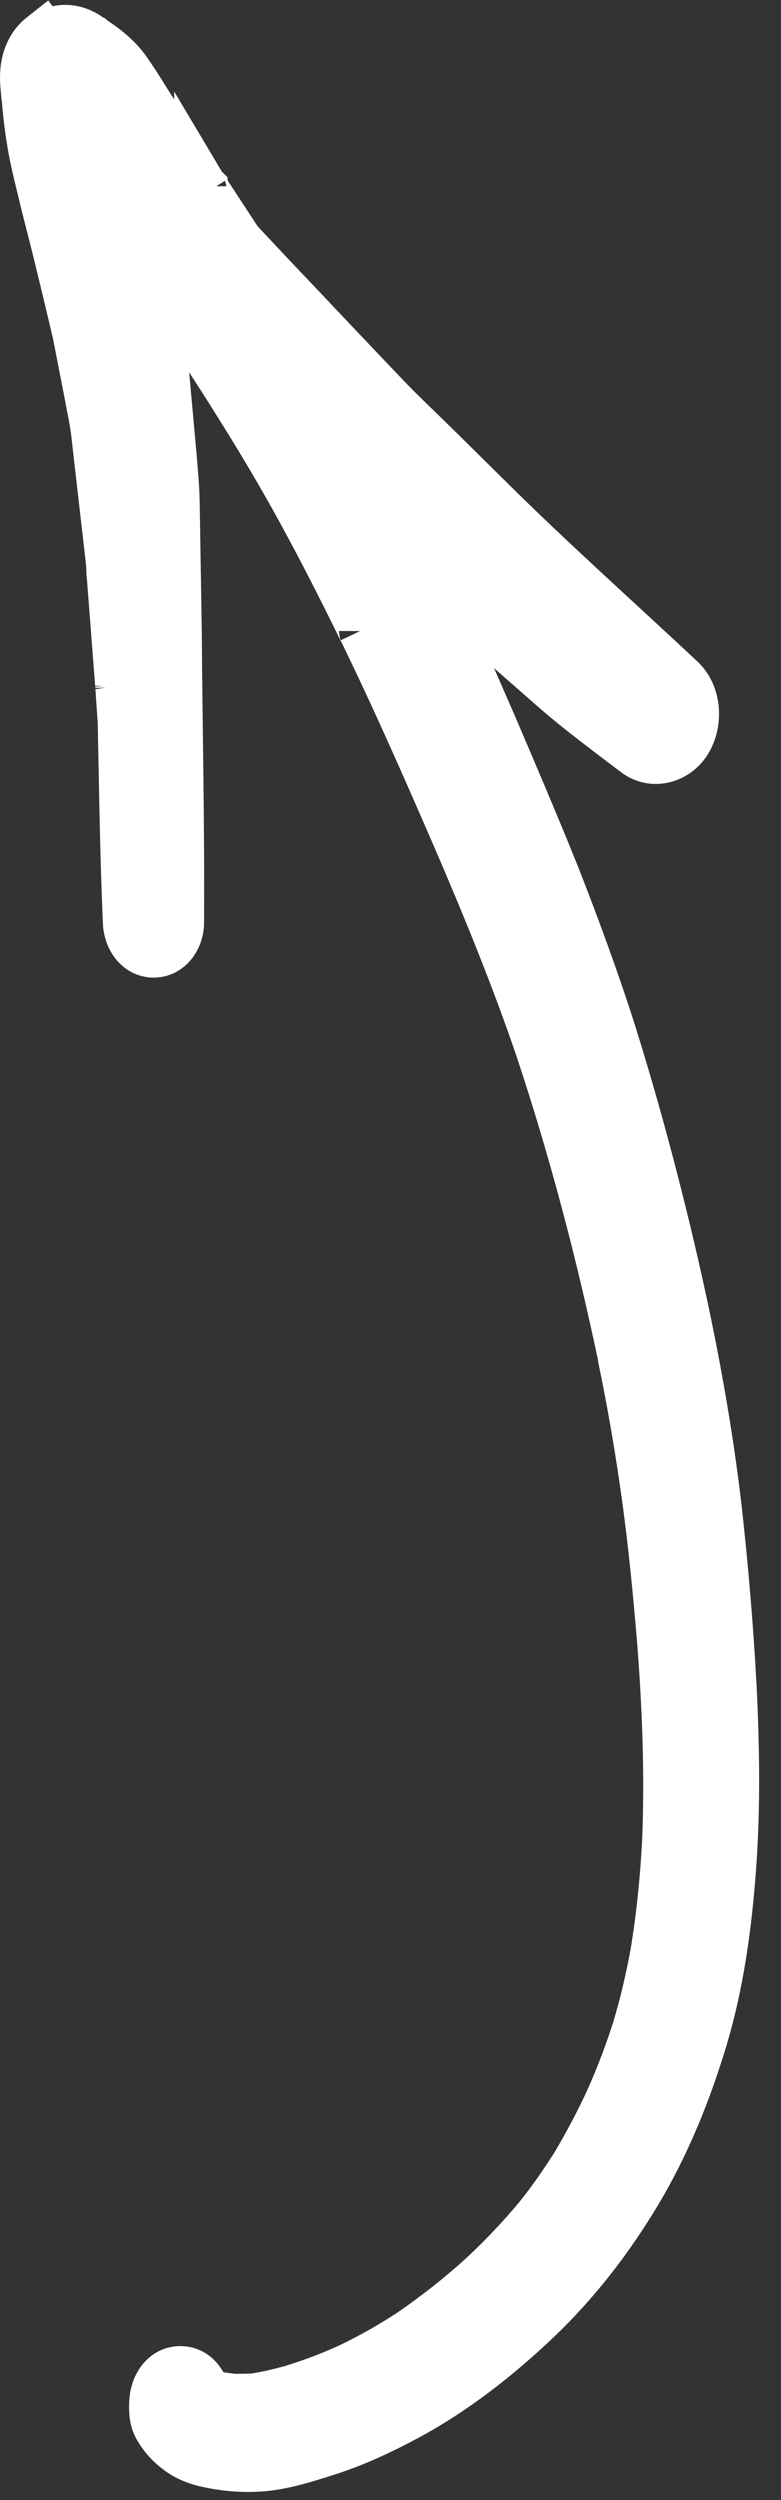
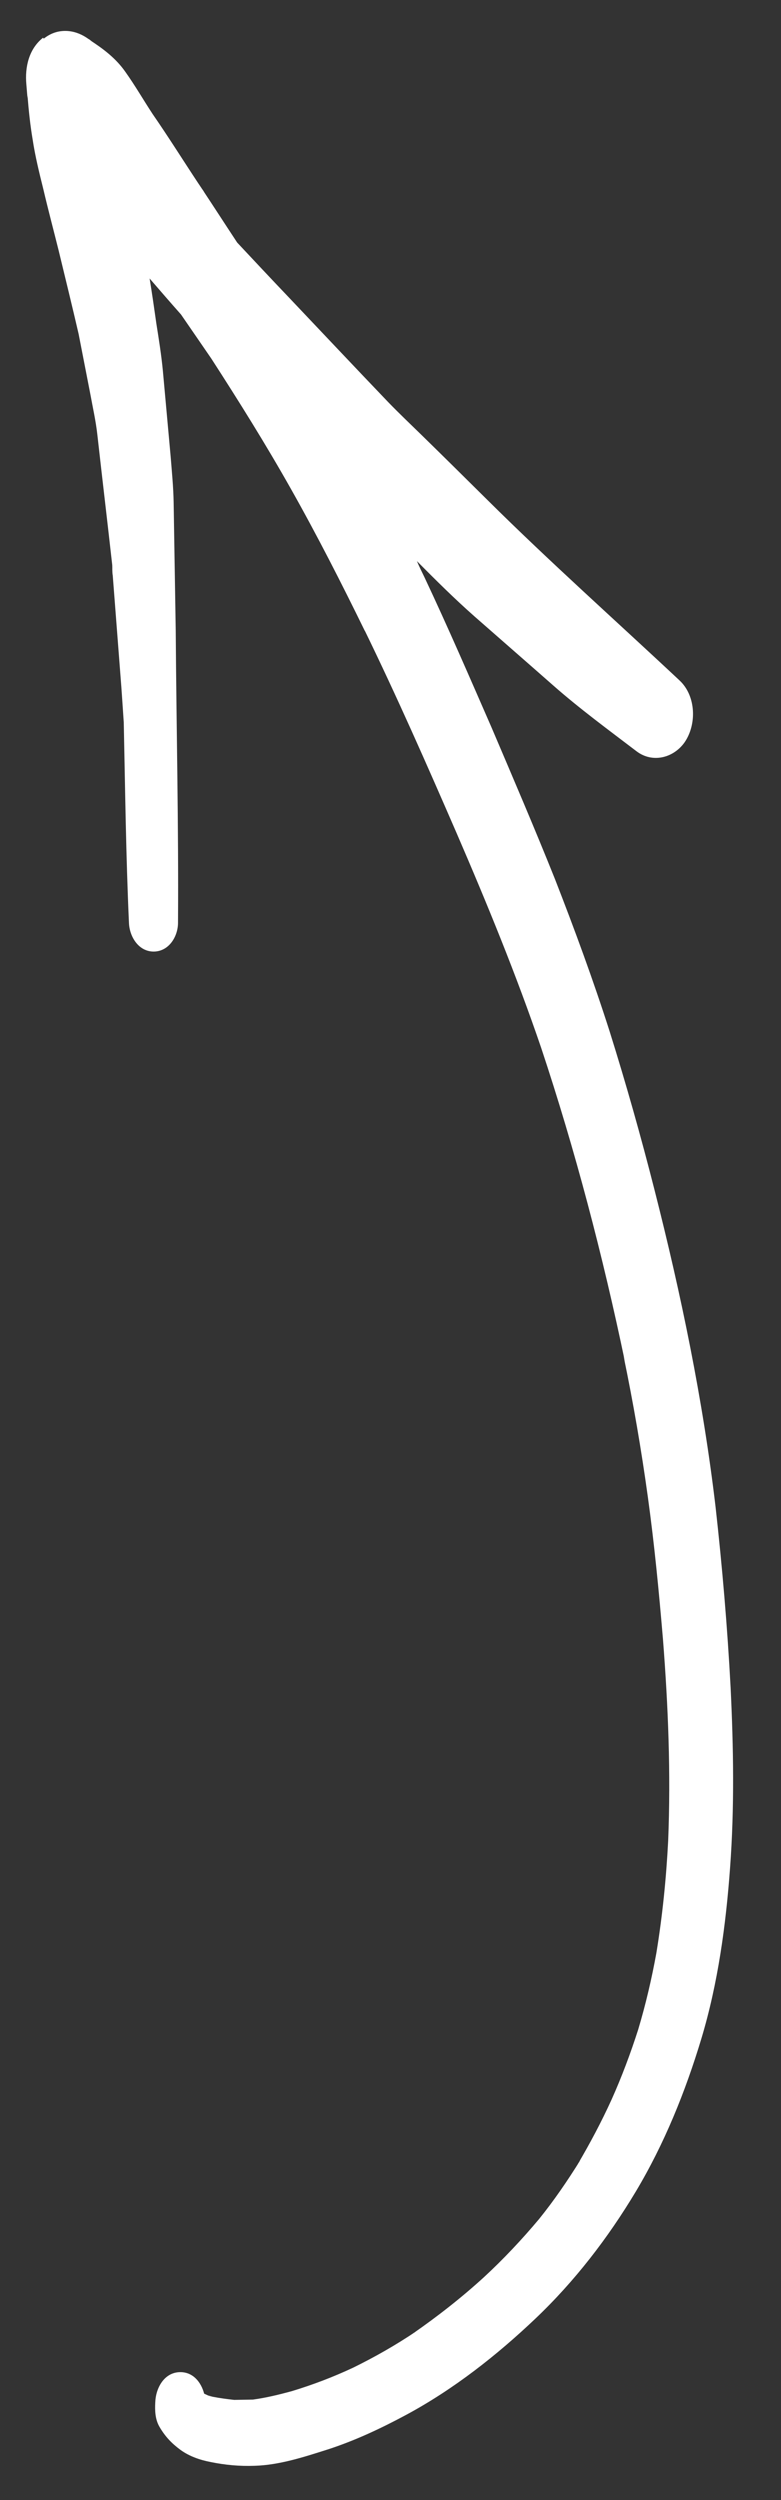
<svg xmlns="http://www.w3.org/2000/svg" width="15" height="48" viewBox="0 0 15 48" fill="none">
  <rect x="0" y="0" width="15" height="48" fill="#333333" stroke="none" />
  <path d="M0.827 0.724C0.556 0.938 0.476 1.285 0.506 1.618C0.513 1.705 0.521 1.797 0.528 1.883C0.528 1.865 0.528 1.853 0.528 1.834C0.551 2.118 0.58 2.401 0.627 2.678C0.675 2.998 0.754 3.318 0.832 3.631C0.924 4.025 1.029 4.418 1.127 4.812C1.258 5.353 1.389 5.888 1.514 6.429C1.514 6.398 1.501 6.361 1.494 6.33C1.575 6.743 1.655 7.155 1.735 7.567C1.782 7.826 1.841 8.084 1.87 8.349C1.963 9.181 2.063 10.019 2.156 10.851C2.156 10.863 2.156 10.869 2.157 10.881C2.156 10.875 2.156 10.869 2.156 10.863C2.156 10.869 2.157 10.881 2.157 10.887C2.157 10.887 2.157 10.894 2.157 10.9C2.157 10.9 2.157 10.906 2.157 10.912C2.157 10.918 2.157 10.925 2.157 10.937C2.158 10.974 2.159 11.011 2.165 11.048C2.165 11.048 2.165 11.048 2.165 11.042C2.22 11.751 2.274 12.46 2.329 13.169C2.329 13.162 2.329 13.156 2.328 13.15C2.345 13.391 2.361 13.631 2.377 13.871C2.404 15.155 2.419 16.439 2.477 17.722C2.488 17.987 2.664 18.274 2.957 18.27C3.251 18.265 3.423 17.972 3.419 17.706C3.431 15.836 3.388 13.972 3.375 12.102C3.362 11.287 3.348 10.467 3.335 9.646C3.33 9.35 3.301 9.06 3.278 8.77L3.128 7.118C3.099 6.816 3.051 6.515 3.003 6.213C2.962 5.924 2.92 5.628 2.872 5.339C2.872 5.339 2.872 5.339 2.872 5.345C3.072 5.576 3.271 5.807 3.477 6.039C3.671 6.319 3.866 6.606 4.06 6.887C4.593 7.712 5.108 8.536 5.587 9.386C6.091 10.279 6.559 11.198 7.008 12.116C7.008 12.104 7.001 12.098 6.995 12.085C7.622 13.371 8.2 14.683 8.772 16.001C9.357 17.355 9.918 18.723 10.393 20.116C11.049 22.087 11.578 24.109 12.003 26.145L11.976 26.035C12.163 26.933 12.318 27.837 12.443 28.743C12.568 29.648 12.656 30.56 12.733 31.473C12.834 32.761 12.885 34.05 12.833 35.342C12.796 36.064 12.723 36.788 12.606 37.5C12.516 37.995 12.402 38.484 12.257 38.968C12.112 39.421 11.942 39.875 11.747 40.31C11.552 40.739 11.333 41.15 11.095 41.555C11.113 41.53 11.125 41.499 11.143 41.48C10.898 41.873 10.642 42.248 10.354 42.605C10.024 42.999 9.67 43.375 9.296 43.721C8.862 44.117 8.403 44.476 7.92 44.811C7.944 44.792 7.962 44.78 7.986 44.767C7.599 45.027 7.199 45.255 6.781 45.46C6.399 45.639 6.01 45.787 5.602 45.911C5.358 45.977 5.115 46.037 4.859 46.072C4.736 46.074 4.62 46.076 4.498 46.078C4.357 46.062 4.222 46.045 4.081 46.017C4.056 46.011 4.026 45.999 4.001 45.993C4.026 46.005 4.044 46.011 4.069 46.023C4.02 46.005 3.97 45.981 3.921 45.958C3.862 45.736 3.706 45.541 3.456 45.545C3.15 45.551 2.99 45.856 2.982 46.127C2.973 46.288 2.981 46.455 3.063 46.595C3.17 46.779 3.295 46.912 3.468 47.039C3.635 47.16 3.838 47.231 4.041 47.27C4.323 47.328 4.604 47.354 4.892 47.343C5.368 47.329 5.843 47.173 6.293 47.03C6.816 46.861 7.32 46.624 7.805 46.363C8.714 45.873 9.541 45.223 10.288 44.513C11.04 43.797 11.675 42.972 12.21 42.08C12.758 41.164 13.163 40.163 13.471 39.14C13.79 38.079 13.942 36.959 14.022 35.859C14.107 34.709 14.088 33.549 14.032 32.396C13.97 31.236 13.872 30.084 13.743 28.931C13.501 26.88 13.082 24.856 12.572 22.852C12.311 21.825 12.025 20.811 11.709 19.804C11.393 18.816 11.034 17.84 10.658 16.877C10.268 15.902 9.855 14.94 9.442 13.971C9.022 13.009 8.603 12.04 8.153 11.085C8.102 10.981 8.051 10.877 8.007 10.773C8.368 11.137 8.728 11.495 9.113 11.835C9.616 12.277 10.124 12.719 10.627 13.162C11.136 13.61 11.687 14.014 12.226 14.425C12.529 14.655 12.931 14.556 13.146 14.256C13.385 13.912 13.37 13.363 13.053 13.066C11.823 11.913 10.563 10.792 9.364 9.602C8.941 9.183 8.518 8.764 8.089 8.345C7.878 8.139 7.661 7.933 7.455 7.72C6.821 7.058 6.186 6.383 5.551 5.714C5.215 5.362 4.885 5.009 4.555 4.657C4.317 4.296 4.085 3.936 3.846 3.576C3.846 3.588 3.859 3.594 3.865 3.606C3.865 3.6 3.859 3.594 3.853 3.588C3.853 3.594 3.865 3.606 3.871 3.612C3.871 3.612 3.871 3.618 3.878 3.624C3.878 3.624 3.884 3.637 3.89 3.643C3.903 3.661 3.915 3.679 3.928 3.698C3.903 3.655 3.871 3.618 3.846 3.576C3.834 3.557 3.821 3.539 3.809 3.521C3.514 3.075 3.231 2.623 2.931 2.189C2.755 1.921 2.597 1.646 2.41 1.383C2.228 1.121 1.987 0.94 1.727 0.771C1.746 0.783 1.758 0.789 1.776 0.801C1.758 0.789 1.739 0.777 1.727 0.765C1.715 0.759 1.702 0.747 1.684 0.741C1.696 0.747 1.708 0.759 1.721 0.765C1.702 0.753 1.69 0.741 1.671 0.729C1.535 0.638 1.388 0.591 1.241 0.594C1.1 0.596 0.967 0.642 0.84 0.742L0.827 0.724Z" fill="white" />
-   <path d="M3.846 3.576C4.085 3.936 4.317 4.296 4.555 4.657C4.885 5.009 5.215 5.362 5.551 5.714C6.186 6.383 6.821 7.058 7.455 7.72C7.661 7.933 7.878 8.139 8.089 8.345C8.518 8.764 8.941 9.183 9.364 9.602C10.563 10.792 11.823 11.913 13.053 13.066C13.37 13.363 13.385 13.912 13.146 14.256C12.931 14.556 12.529 14.655 12.226 14.425C11.687 14.014 11.136 13.61 10.627 13.162C10.124 12.719 9.616 12.277 9.113 11.835C8.728 11.495 8.368 11.137 8.007 10.773C8.051 10.877 8.102 10.981 8.153 11.085C8.603 12.04 9.022 13.009 9.442 13.971C9.855 14.94 10.268 15.902 10.658 16.877C11.034 17.84 11.393 18.816 11.709 19.804C12.025 20.811 12.311 21.825 12.572 22.852C13.082 24.856 13.501 26.88 13.743 28.931C13.872 30.084 13.97 31.236 14.032 32.396C14.088 33.549 14.107 34.709 14.022 35.859C13.942 36.959 13.79 38.079 13.471 39.14C13.163 40.163 12.758 41.164 12.21 42.08C11.675 42.972 11.04 43.797 10.288 44.513C9.541 45.223 8.714 45.873 7.805 46.363C7.32 46.624 6.816 46.861 6.293 47.03C5.843 47.173 5.368 47.329 4.892 47.343C4.604 47.354 4.323 47.328 4.041 47.27C3.838 47.231 3.635 47.16 3.468 47.039C3.295 46.912 3.17 46.779 3.063 46.595C2.981 46.455 2.973 46.288 2.982 46.127C2.99 45.856 3.15 45.551 3.456 45.545C3.706 45.541 3.862 45.736 3.921 45.958C3.97 45.981 4.02 46.005 4.069 46.023C4.044 46.011 4.026 46.005 4.001 45.993C4.026 45.999 4.056 46.011 4.081 46.017C4.222 46.045 4.357 46.062 4.498 46.078C4.62 46.076 4.736 46.074 4.859 46.072C5.115 46.037 5.358 45.977 5.602 45.911C6.01 45.787 6.399 45.639 6.781 45.46C7.199 45.255 7.599 45.027 7.986 44.767C7.962 44.78 7.944 44.792 7.92 44.811C8.403 44.476 8.862 44.117 9.296 43.721C9.67 43.375 10.024 42.999 10.354 42.605C10.642 42.248 10.898 41.873 11.143 41.48C11.125 41.499 11.113 41.53 11.095 41.555C11.333 41.15 11.552 40.739 11.747 40.31C11.942 39.875 12.112 39.421 12.257 38.968C12.402 38.484 12.516 37.995 12.606 37.5C12.723 36.788 12.796 36.064 12.833 35.342C12.885 34.05 12.834 32.761 12.733 31.473C12.656 30.56 12.568 29.648 12.443 28.743C12.318 27.837 12.163 26.933 11.976 26.035L12.003 26.145C11.578 24.109 11.049 22.087 10.393 20.116C9.918 18.723 9.357 17.355 8.772 16.001C8.2 14.683 7.622 13.371 6.995 12.085C7.001 12.098 7.008 12.104 7.008 12.116C6.559 11.198 6.091 10.279 5.587 9.386C5.108 8.536 4.593 7.712 4.06 6.887C3.866 6.606 3.671 6.319 3.477 6.039C3.271 5.807 3.072 5.576 2.872 5.345C2.872 5.339 2.872 5.339 2.872 5.339C2.92 5.628 2.962 5.924 3.003 6.213C3.051 6.515 3.099 6.816 3.128 7.118L3.278 8.77C3.301 9.06 3.33 9.35 3.335 9.646C3.348 10.467 3.362 11.287 3.375 12.102C3.388 13.972 3.431 15.836 3.419 17.706C3.423 17.972 3.251 18.265 2.957 18.27C2.664 18.274 2.488 17.987 2.477 17.722C2.419 16.439 2.404 15.155 2.377 13.871C2.361 13.631 2.345 13.391 2.328 13.15C2.329 13.156 2.329 13.162 2.329 13.169C2.274 12.46 2.22 11.751 2.165 11.042C2.165 11.048 2.165 11.048 2.165 11.048C2.159 11.011 2.158 10.974 2.157 10.937C2.157 10.925 2.157 10.918 2.157 10.912C2.157 10.906 2.157 10.9 2.157 10.9C2.157 10.894 2.157 10.887 2.157 10.887C2.157 10.881 2.156 10.869 2.156 10.863C2.156 10.869 2.156 10.875 2.157 10.881C2.156 10.869 2.156 10.863 2.156 10.851C2.063 10.019 1.963 9.181 1.87 8.349C1.841 8.084 1.782 7.826 1.735 7.567C1.655 7.155 1.575 6.743 1.494 6.33C1.501 6.361 1.514 6.398 1.514 6.429C1.389 5.888 1.258 5.353 1.127 4.812C1.029 4.418 0.924 4.025 0.832 3.631C0.754 3.318 0.675 2.998 0.627 2.678C0.58 2.401 0.551 2.118 0.528 1.834C0.528 1.853 0.528 1.865 0.528 1.883C0.521 1.797 0.513 1.705 0.506 1.618C0.476 1.285 0.556 0.938 0.827 0.724L0.84 0.742C0.967 0.642 1.1 0.596 1.241 0.594C1.388 0.591 1.535 0.638 1.671 0.729C1.69 0.741 1.702 0.753 1.721 0.765C1.708 0.759 1.696 0.747 1.684 0.741C1.702 0.747 1.715 0.759 1.727 0.765C1.739 0.777 1.758 0.789 1.776 0.801C1.758 0.789 1.746 0.783 1.727 0.771C1.987 0.94 2.228 1.121 2.41 1.383C2.597 1.646 2.755 1.921 2.931 2.189C3.231 2.623 3.514 3.075 3.809 3.521C3.821 3.539 3.834 3.557 3.846 3.576ZM3.846 3.576C3.846 3.588 3.859 3.594 3.865 3.606C3.865 3.6 3.859 3.594 3.853 3.588C3.853 3.594 3.865 3.606 3.871 3.612C3.871 3.612 3.871 3.618 3.878 3.624C3.878 3.624 3.884 3.637 3.89 3.643C3.903 3.661 3.915 3.679 3.928 3.698C3.903 3.655 3.871 3.618 3.846 3.576Z" stroke="white" />
</svg>